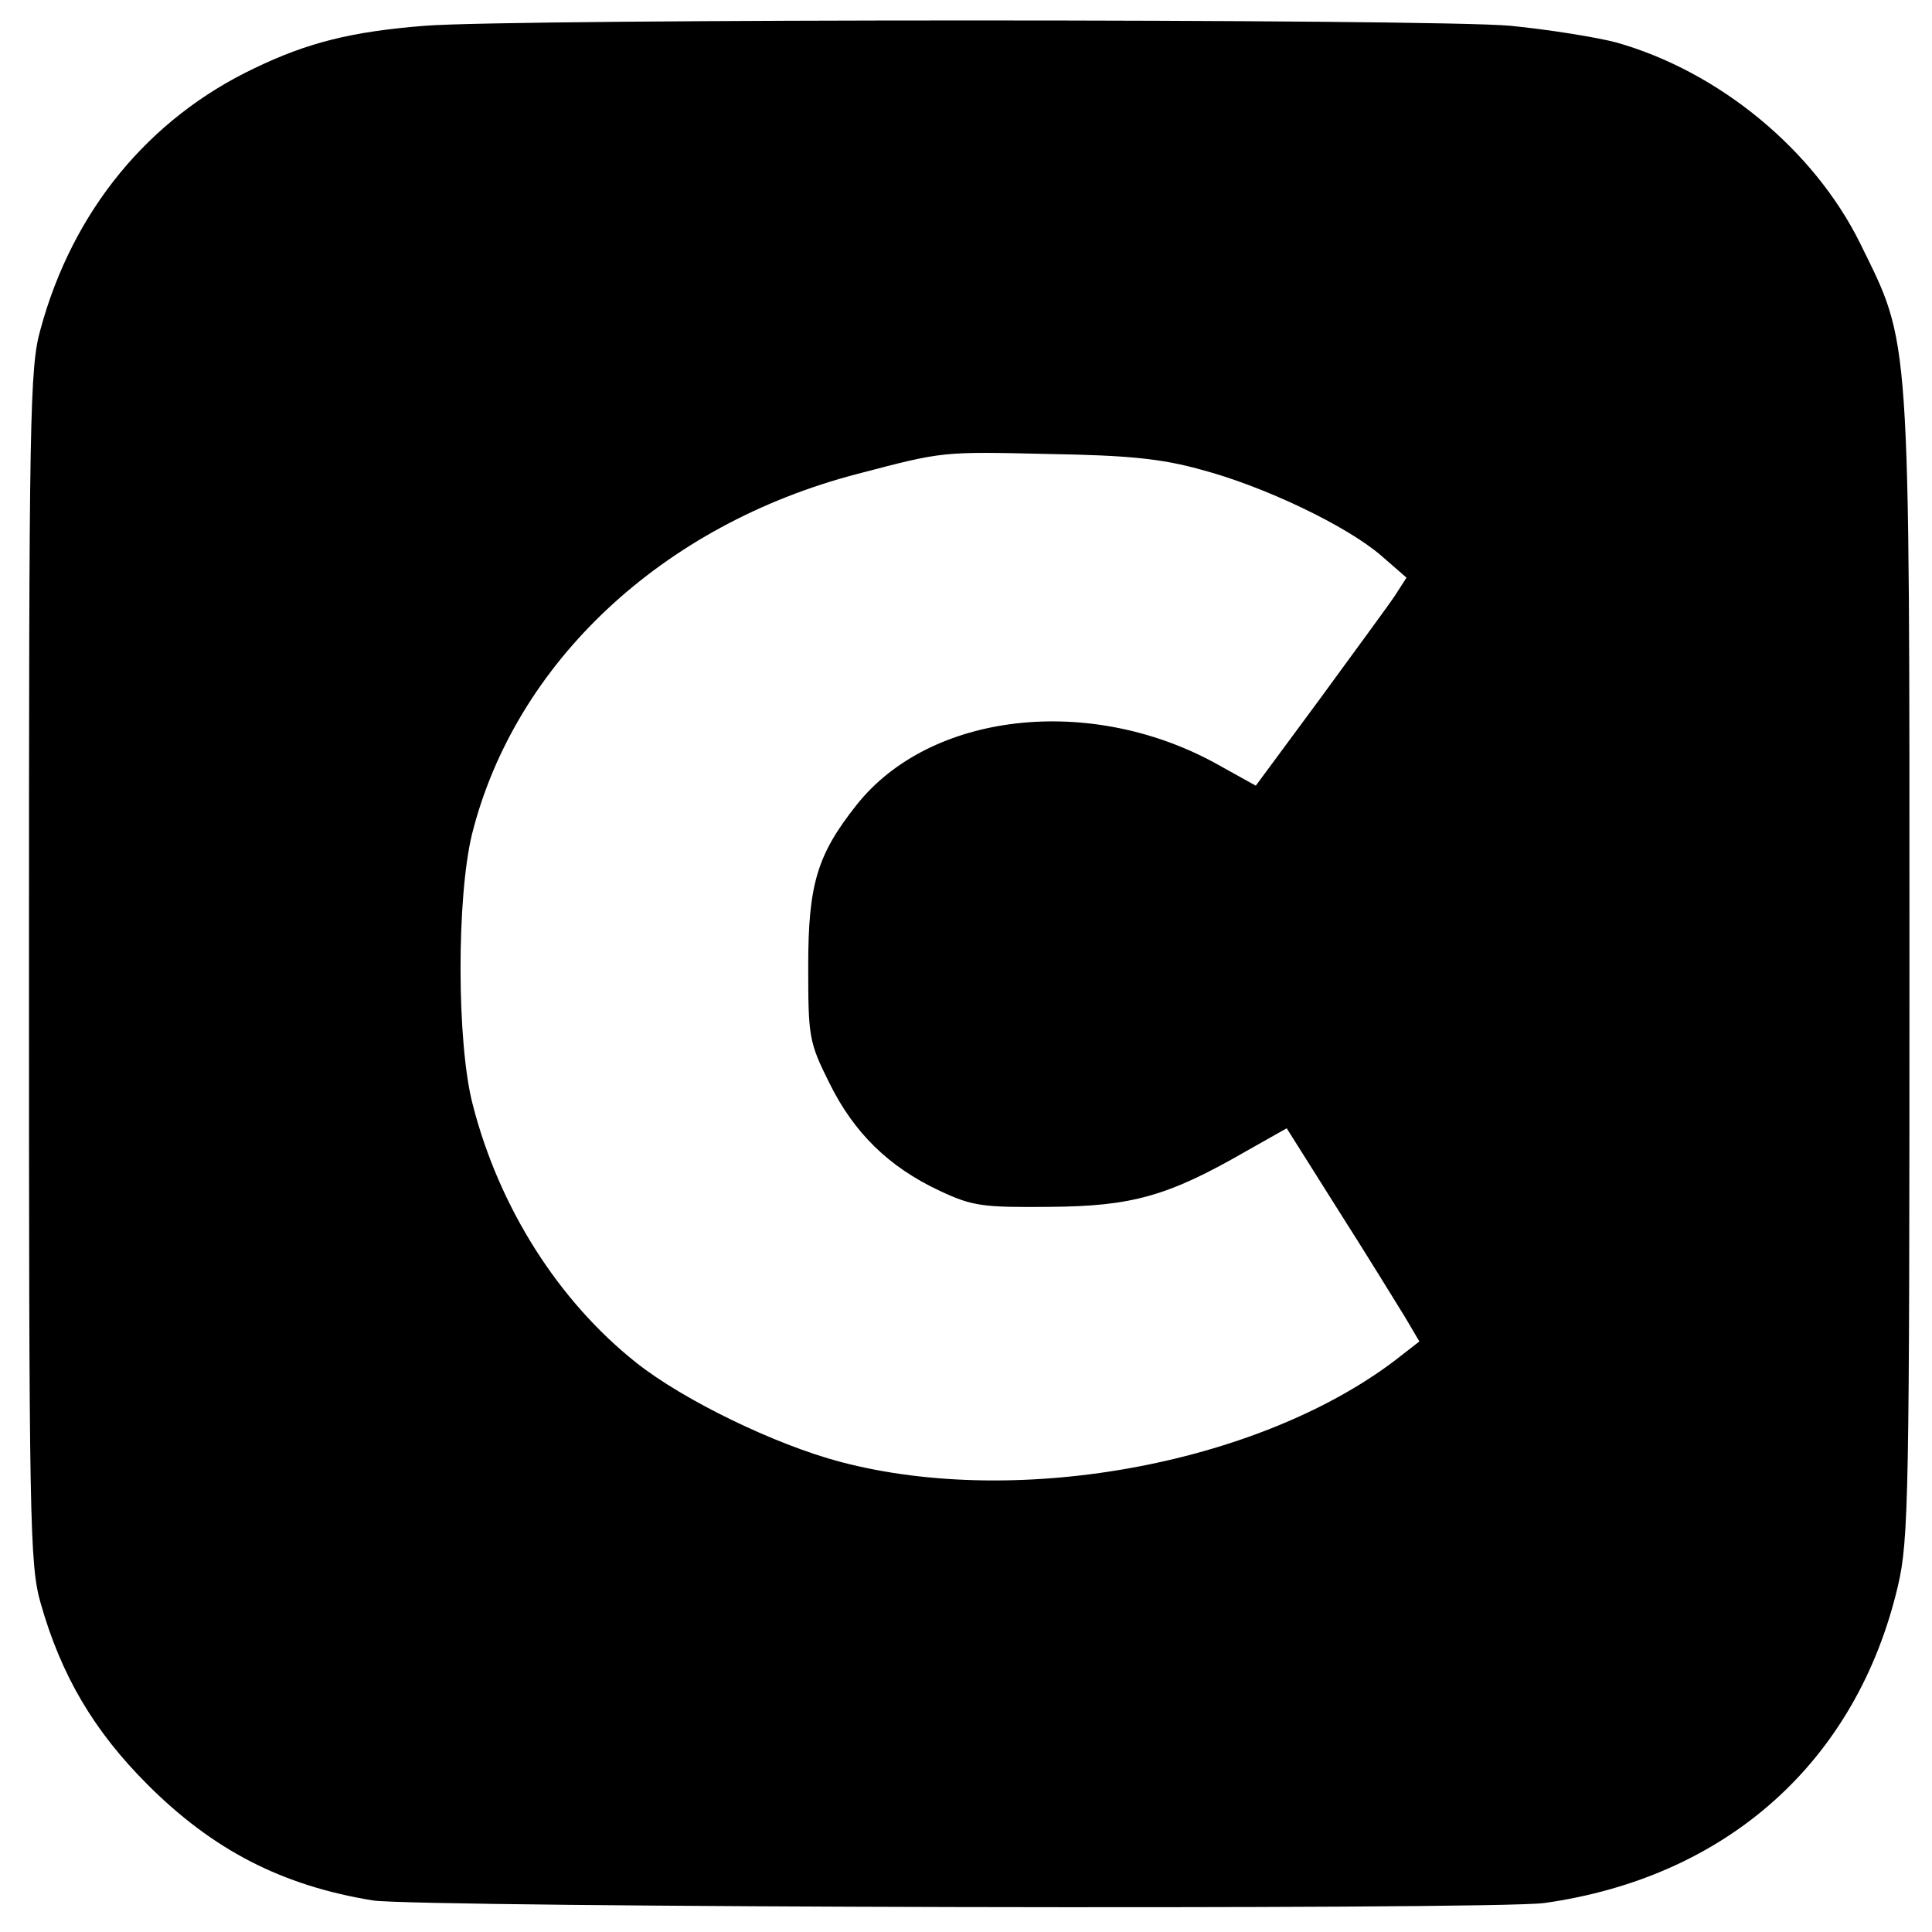
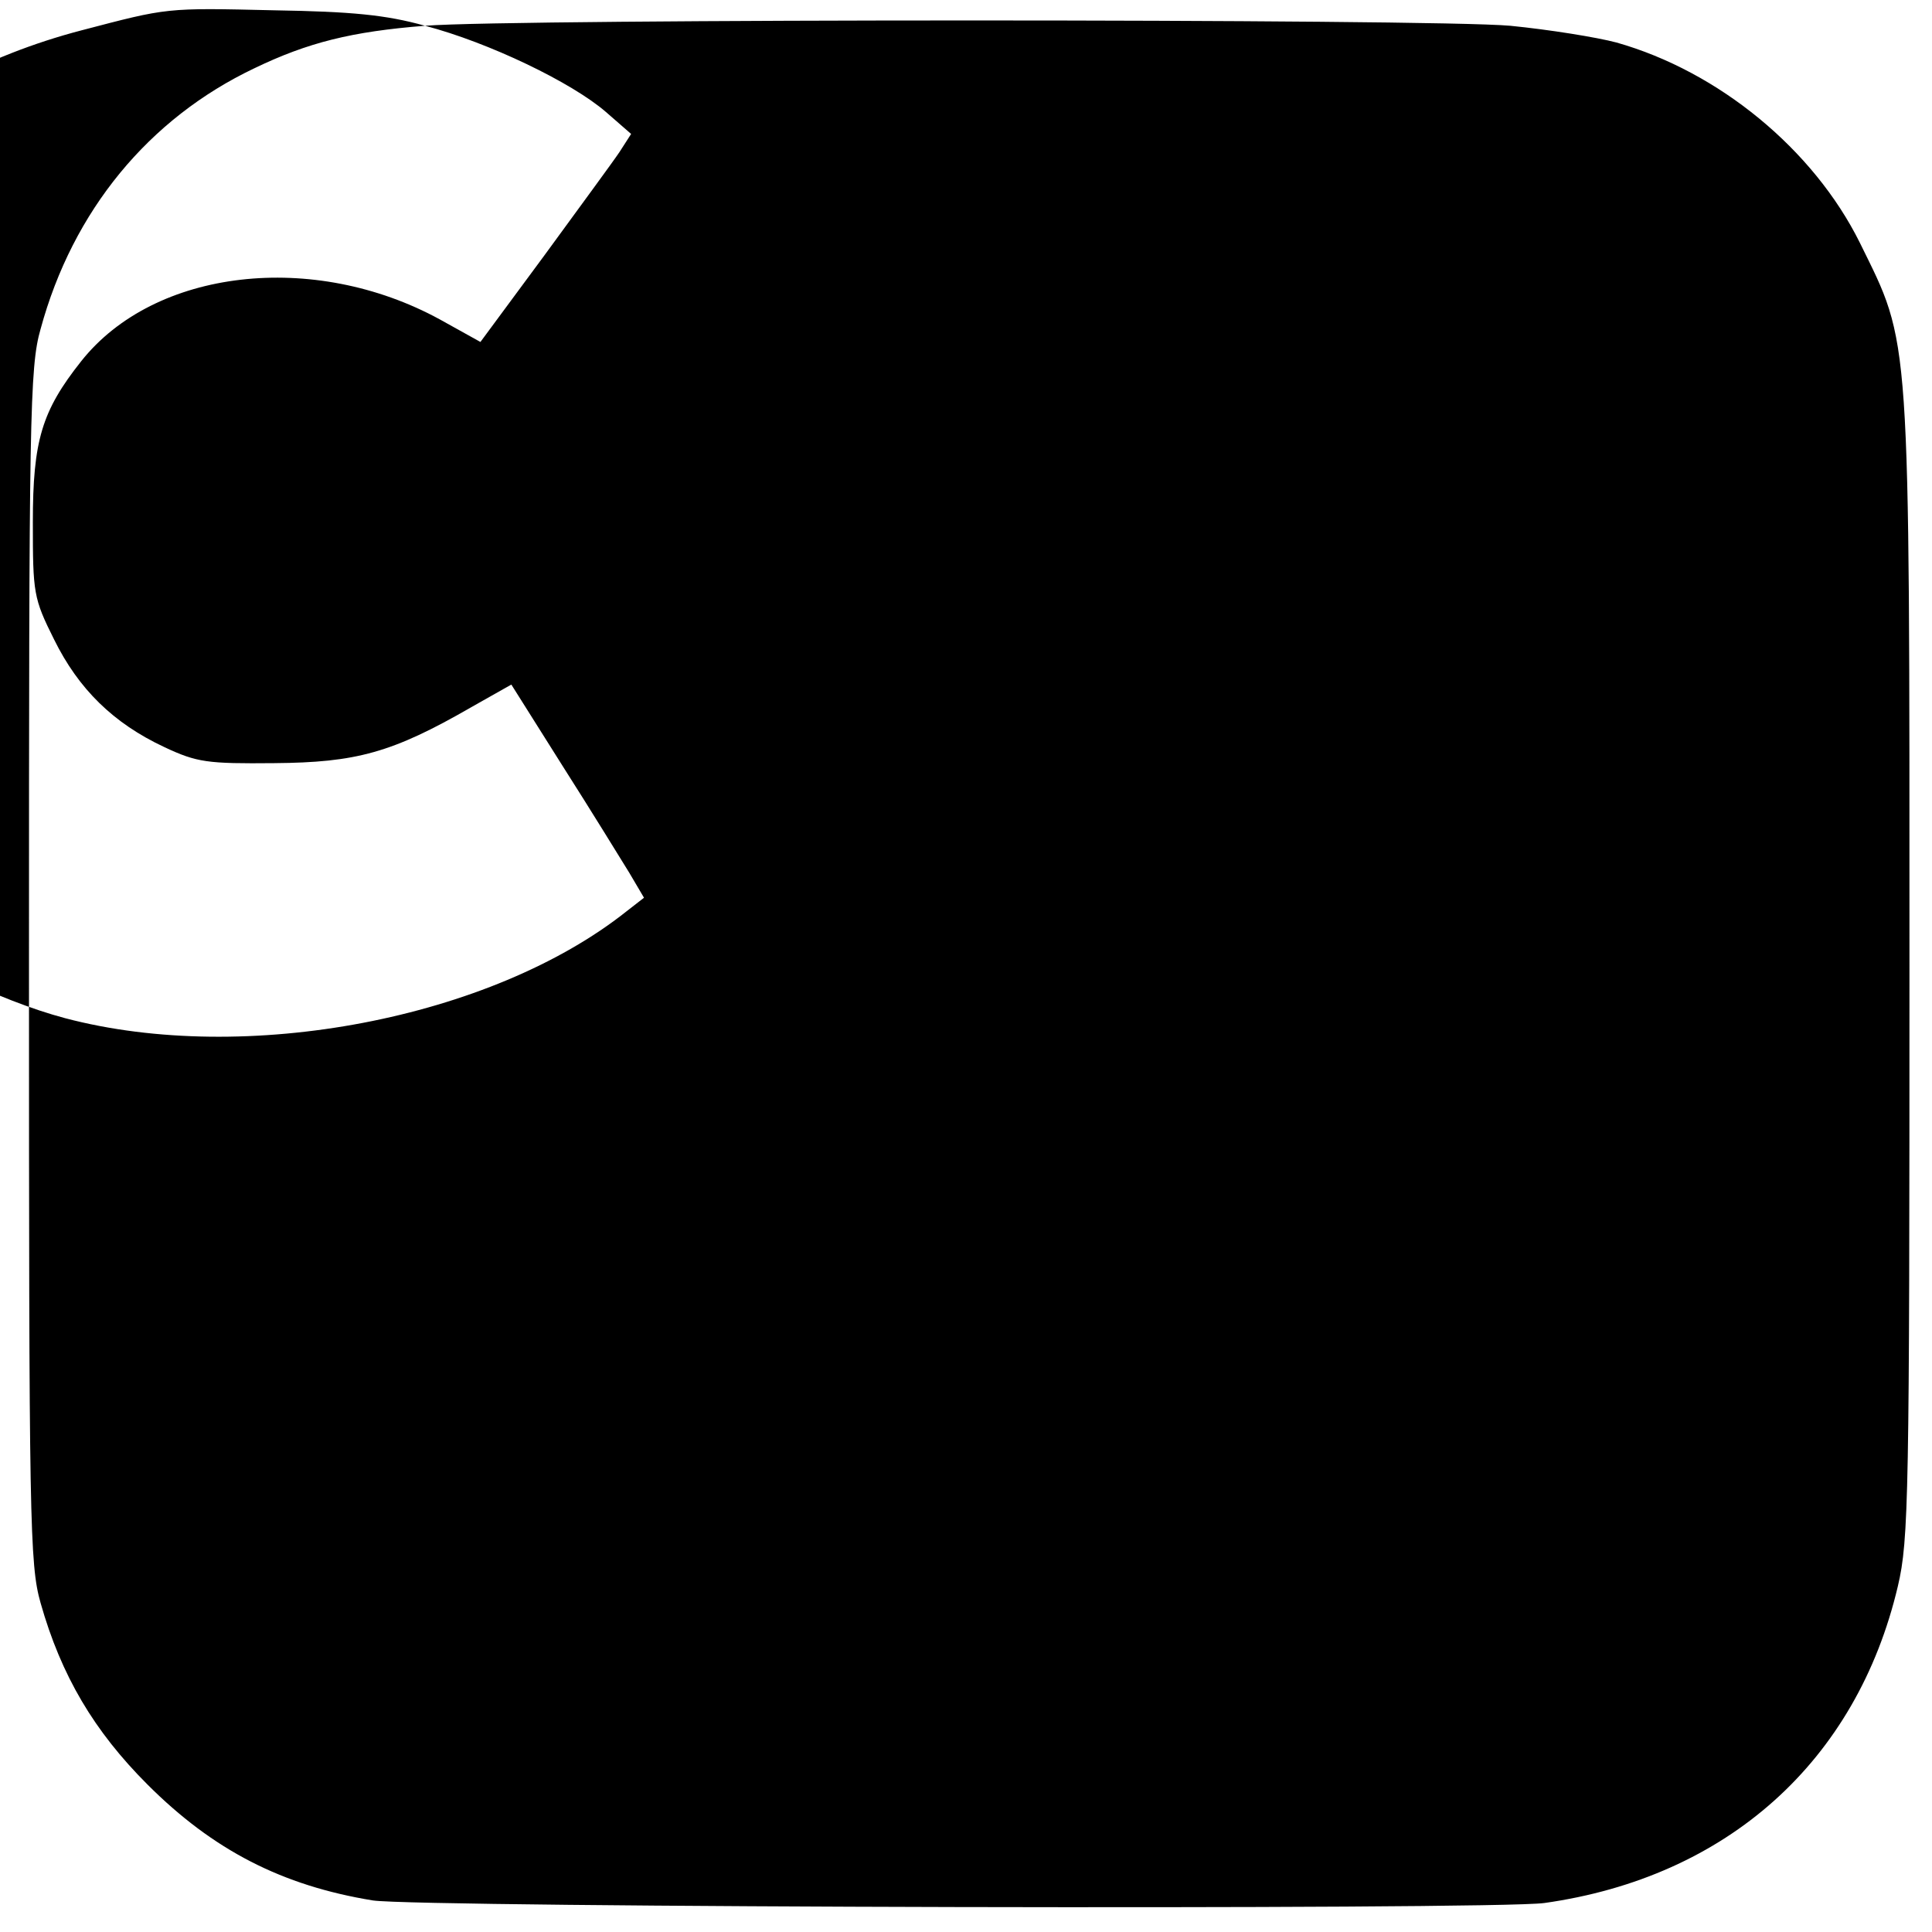
<svg xmlns="http://www.w3.org/2000/svg" version="1.0" width="300pt" height="300pt" viewBox="0 0 300 300" preserveAspectRatio="xMidYMid meet">
  <g transform="translate(0,300) scale(0.1,-0.1)" fill="#000000" stroke="none">
-     <path d="M660 2960 c-114 -9 -182 -26 -265 -66 -164 -78 -282 -221 -332 -405 -17 -59 -18 -136 -18 -989 0 -864 1 -929 18 -989 32 -113 83 -199 166 -282 102 -102 209 -157 350 -180 72 -11 1738 -15 1819 -4 284 40 485 220 549 492 17 72 18 141 18 963 0 998 2 962 -77 1123 -72 145 -219 266 -378 311 -30 8 -104 20 -165 26 -122 11 -1546 11 -1685 0z m1204 -689 c99 -26 228 -88 281 -134 l39 -34 -18 -28 c-10 -15 -63 -87 -117 -161 l-99 -134 -63 35 c-196 107 -443 79 -557 -65 -61 -77 -75 -123 -75 -250 0 -110 1 -118 33 -182 38 -77 92 -130 171 -167 51 -24 67 -26 171 -25 127 1 183 16 306 87 l62 35 80 -127 c44 -69 90 -144 103 -165 l23 -39 -27 -21 c-210 -167 -592 -240 -872 -166 -102 27 -244 96 -317 154 -121 96 -213 241 -254 401 -25 96 -25 322 -1 420 67 266 295 480 598 559 134 35 129 35 299 31 120 -2 173 -7 234 -24z" />
+     <path d="M660 2960 c-114 -9 -182 -26 -265 -66 -164 -78 -282 -221 -332 -405 -17 -59 -18 -136 -18 -989 0 -864 1 -929 18 -989 32 -113 83 -199 166 -282 102 -102 209 -157 350 -180 72 -11 1738 -15 1819 -4 284 40 485 220 549 492 17 72 18 141 18 963 0 998 2 962 -77 1123 -72 145 -219 266 -378 311 -30 8 -104 20 -165 26 -122 11 -1546 11 -1685 0z c99 -26 228 -88 281 -134 l39 -34 -18 -28 c-10 -15 -63 -87 -117 -161 l-99 -134 -63 35 c-196 107 -443 79 -557 -65 -61 -77 -75 -123 -75 -250 0 -110 1 -118 33 -182 38 -77 92 -130 171 -167 51 -24 67 -26 171 -25 127 1 183 16 306 87 l62 35 80 -127 c44 -69 90 -144 103 -165 l23 -39 -27 -21 c-210 -167 -592 -240 -872 -166 -102 27 -244 96 -317 154 -121 96 -213 241 -254 401 -25 96 -25 322 -1 420 67 266 295 480 598 559 134 35 129 35 299 31 120 -2 173 -7 234 -24z" />
  </g>
</svg>